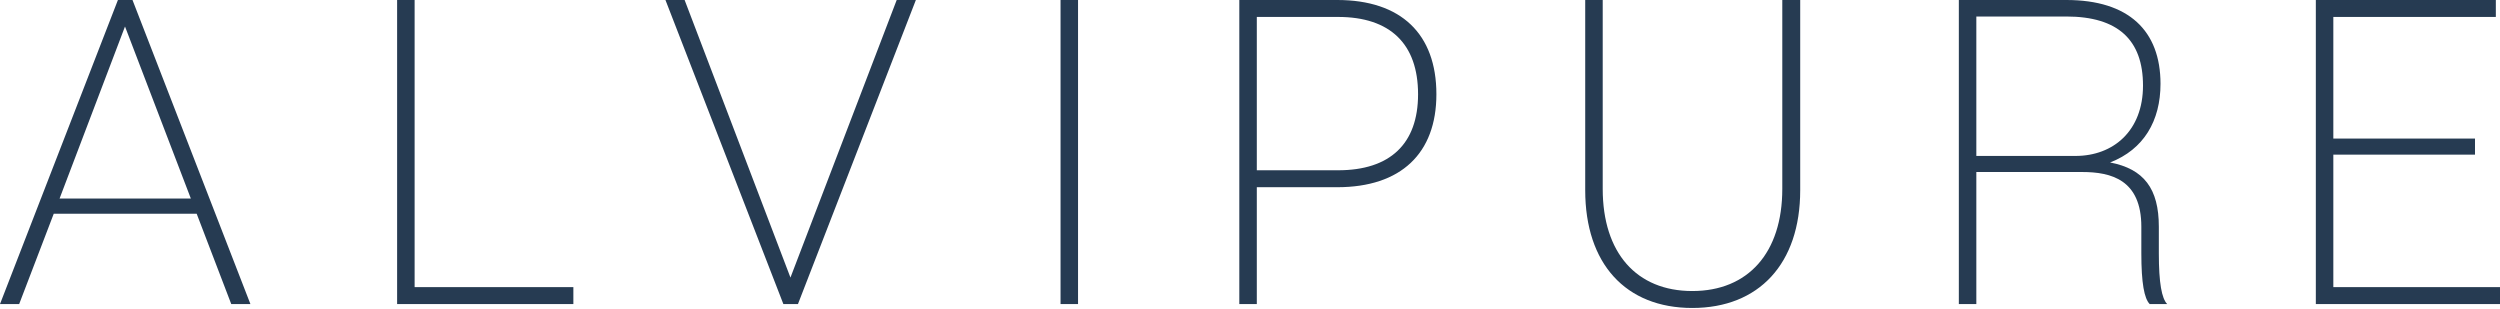
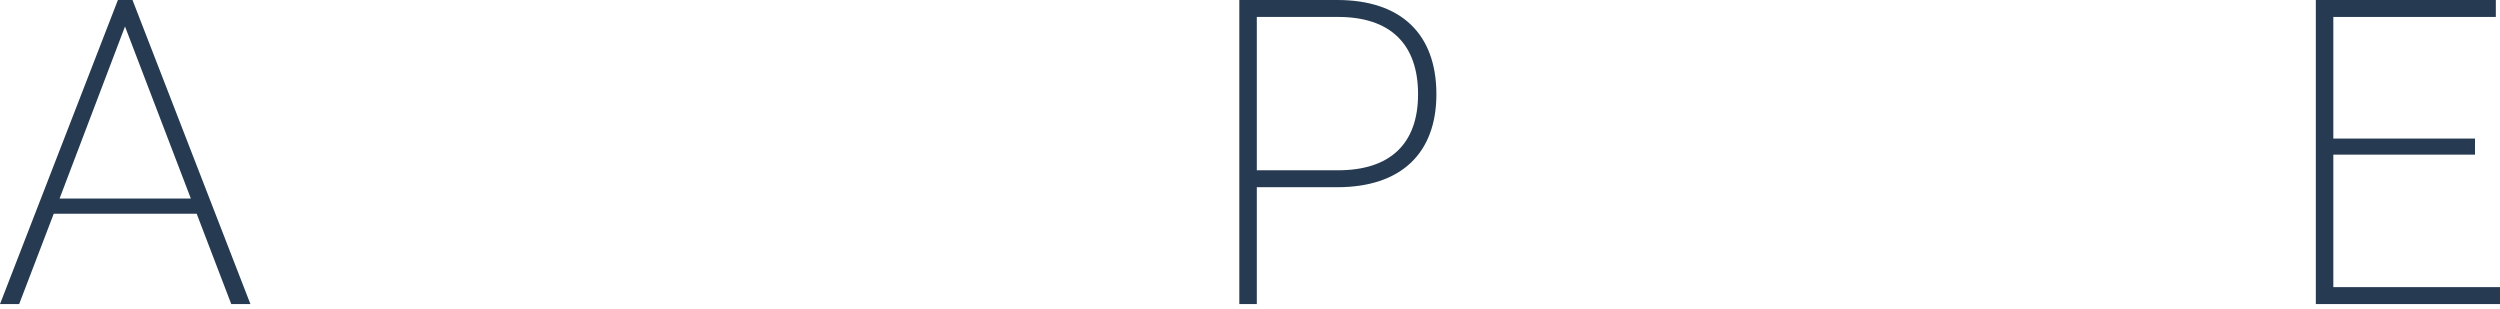
<svg xmlns="http://www.w3.org/2000/svg" width="1440" height="178" viewBox="0 0 1440 178" fill="none">
  <path d="M1344 165.381H1440V175.139H1333.92V1.52588e-05H1437.6V9.758H1344V79.813H1425.6V89.071H1344V165.381Z" fill="#263B52" />
-   <path d="M1243.49 145.866C1243.49 163.129 1245.17 171.886 1248.29 175.139H1238.21C1235.09 171.886 1233.41 163.129 1233.41 145.866V130.604C1233.41 103.582 1216.13 99.079 1199.33 99.079H1138.37V175.139H1128.29V1.52588e-05H1190.21C1226.21 1.52588e-05 1244.45 17.764 1244.45 48.288C1244.45 69.555 1234.85 86.068 1215.41 93.574C1234.85 97.327 1243.49 108.586 1243.49 130.604V145.866ZM1195.49 89.821C1217.33 89.821 1234.37 75.31 1234.37 49.289C1234.37 23.018 1219.97 9.508 1190.21 9.508H1138.37V89.821H1195.49Z" fill="#263B52" />
-   <path d="M1036.92 109.587C1036.92 151.87 1013.16 177.391 974.763 177.391C936.363 177.391 913.083 151.87 913.083 109.587V1.52588e-05H923.163V108.836C923.163 145.616 942.603 167.633 974.763 167.633C1006.92 167.633 1026.6 145.616 1026.6 108.836V1.52588e-05H1036.92V109.587Z" fill="#263B52" />
  <path d="M770.244 1.52588e-05C806.964 1.52588e-05 827.364 19.515 827.364 54.293C827.364 88.32 806.964 107.836 770.244 107.836H723.924V175.139H713.844V1.52588e-05H770.244ZM770.724 98.078C800.724 98.078 816.804 82.816 816.804 54.293C816.804 25.27 800.724 9.758 770.724 9.758H723.924V98.078H770.724Z" fill="#263B52" />
-   <path d="M620.952 175.139H610.872V1.52588e-05H620.952V175.139Z" fill="#263B52" />
-   <path d="M516.499 1.52588e-05H527.539L459.62 175.139H451.22L383.3 1.52588e-05H394.34L455.3 159.877L516.499 1.52588e-05Z" fill="#263B52" />
-   <path d="M238.82 165.381H330.26V175.139H228.74V1.52588e-05H238.82V165.381Z" fill="#263B52" />
  <path d="M133.199 175.139L113.28 123.098H30.96L11.04 175.139H0L67.92 0H76.32L144.239 175.139H133.199ZM34.32 114.341H109.92L72 15.262L34.32 114.341Z" fill="#263B52" />
</svg>